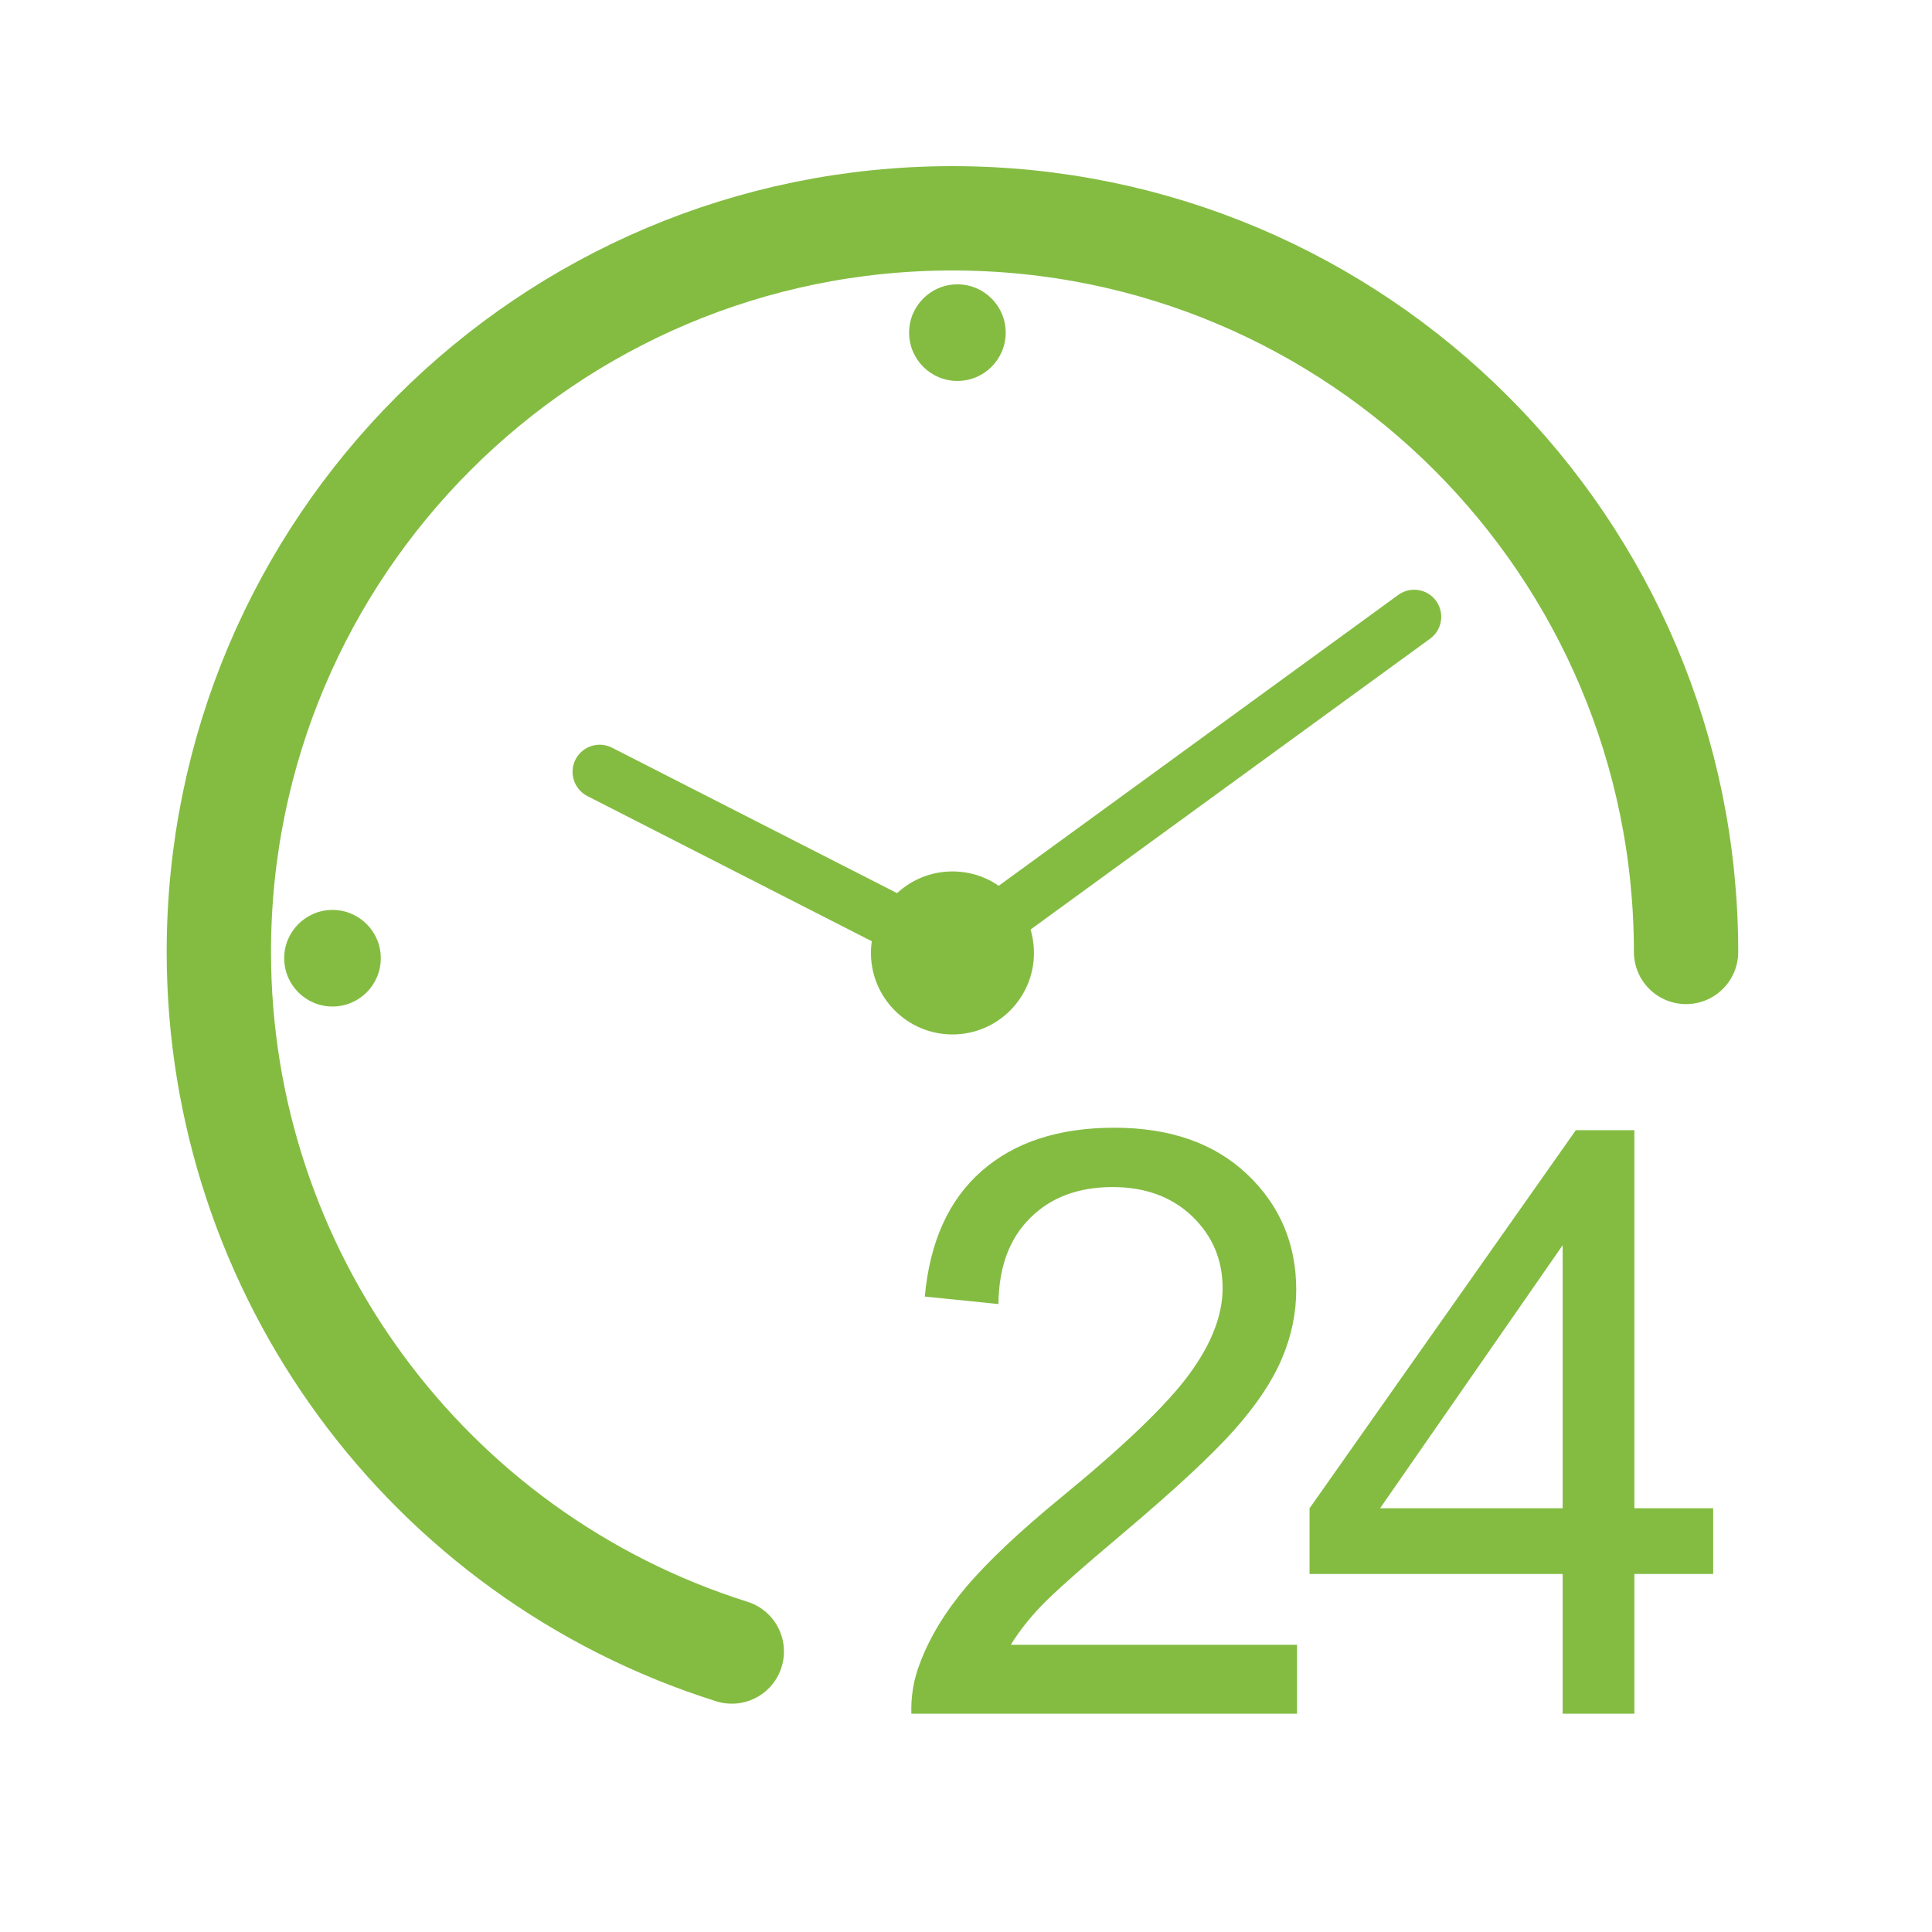
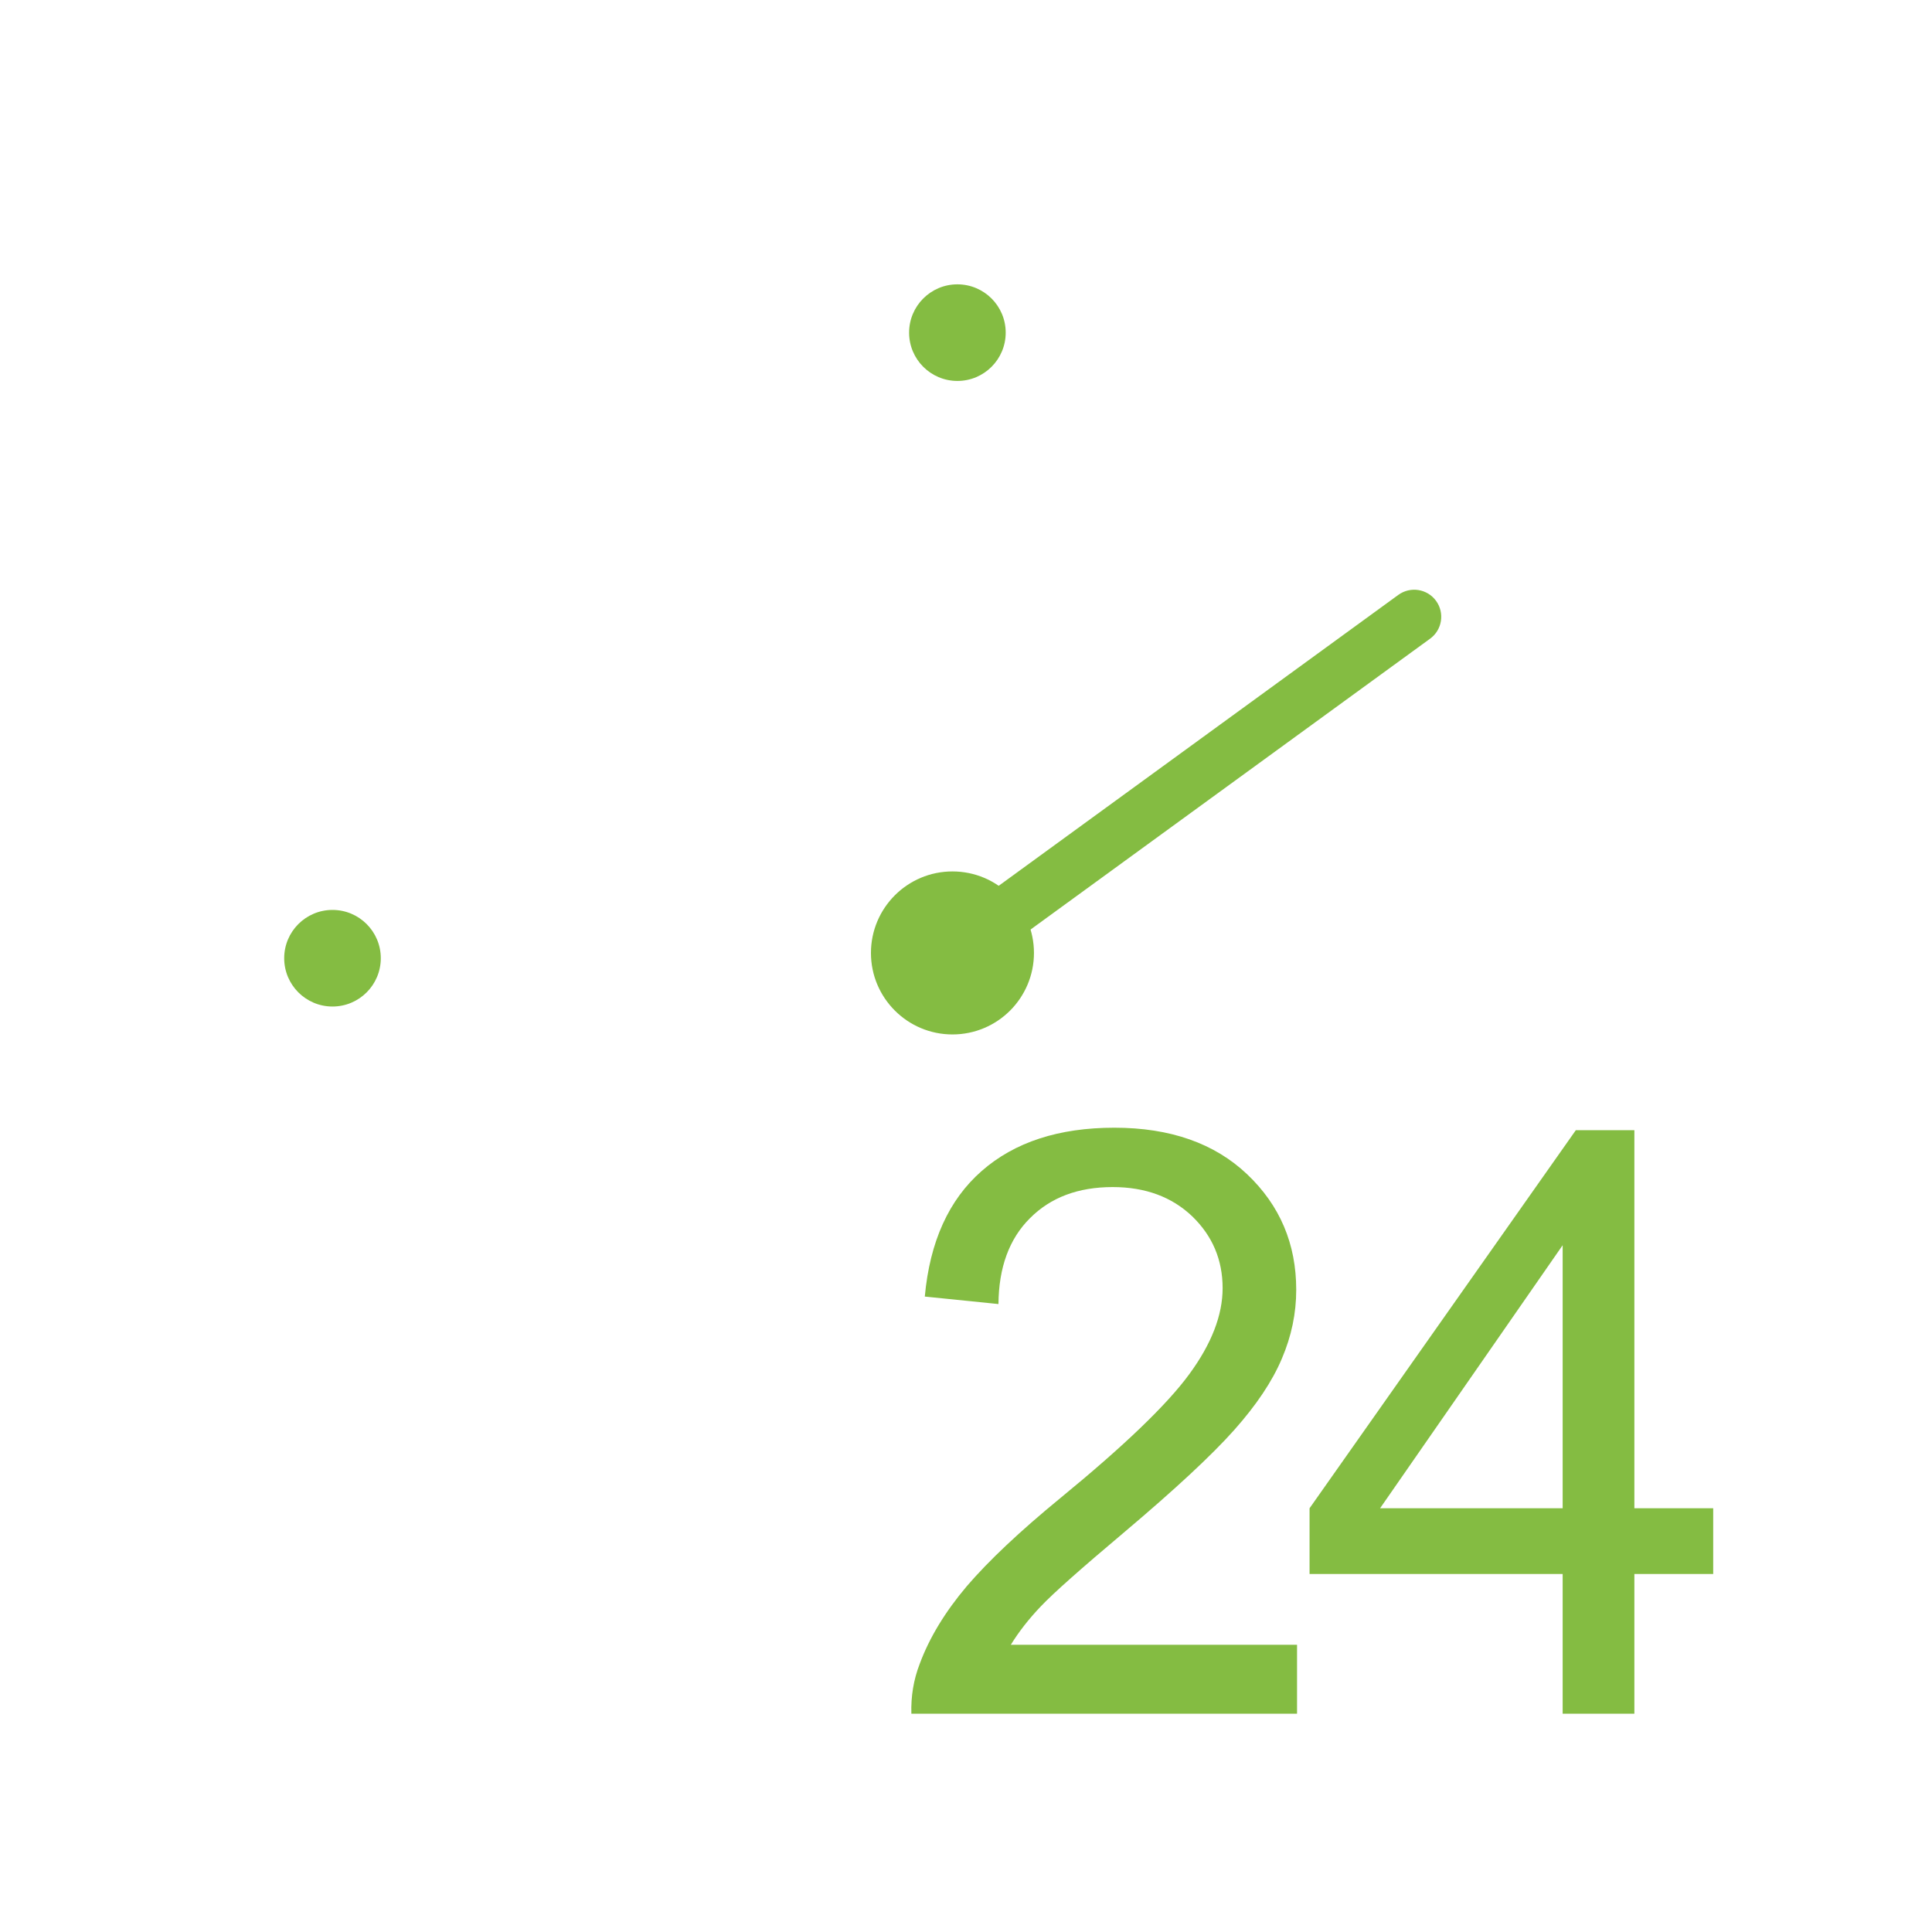
<svg xmlns="http://www.w3.org/2000/svg" width="40px" height="40px" viewBox="0 0 40 40" version="1.1">
  <title>24 hrs</title>
  <g id="24-hrs" stroke="none" stroke-width="1" fill="none" fill-rule="evenodd">
    <g id="1967981_24-hours_24_7_clock_delivery_non-stop_icon" transform="translate(2, 2)">
      <rect id="Rectangle" x="0" y="0" width="36" height="36" />
      <g id="_200639160" transform="translate(2.531, 2.52)">
        <path d="M15.648,14.182 L24.419,7.797 C24.669,7.615 25.019,7.67 25.201,7.92 C25.383,8.17 25.328,8.521 25.078,8.703 L16.307,15.088 C16.263,14.683 16.005,14.342 15.648,14.182 L15.648,14.182 Z" id="_203966600" fill="#84BC42" fill-rule="nonzero" />
-         <path d="M14.064,15.246 L7.63,11.962 C7.354,11.821 7.244,11.482 7.384,11.206 C7.525,10.929 7.863,10.819 8.14,10.96 L14.595,14.254 C14.276,14.453 14.064,14.806 14.064,15.21 L14.064,15.246 L14.064,15.246 Z" id="_203968280" fill="#84BC42" fill-rule="nonzero" />
        <circle id="_200346272" fill="#84BC42" cx="15.291" cy="2.367" r="1" />
        <circle id="_203669832" fill="#84BC42" cx="2.353" cy="15.319" r="1" />
        <path d="M22.323,29.533 L22.323,30.96 L14.338,30.96 C14.327,30.602 14.383,30.259 14.51,29.93 C14.712,29.384 15.038,28.85 15.485,28.321 C15.936,27.795 16.582,27.185 17.426,26.493 C18.74,25.416 19.629,24.563 20.09,23.933 C20.551,23.306 20.782,22.71 20.782,22.15 C20.782,21.562 20.571,21.067 20.152,20.662 C19.73,20.26 19.181,20.057 18.506,20.057 C17.792,20.057 17.221,20.271 16.793,20.702 C16.363,21.129 16.147,21.723 16.141,22.479 L14.616,22.324 C14.72,21.185 15.114,20.319 15.795,19.723 C16.476,19.126 17.392,18.828 18.54,18.828 C19.699,18.828 20.616,19.152 21.291,19.793 C21.969,20.437 22.306,21.233 22.306,22.184 C22.306,22.668 22.208,23.143 22.008,23.61 C21.811,24.077 21.482,24.569 21.024,25.084 C20.565,25.601 19.803,26.31 18.737,27.21 C17.848,27.958 17.277,28.465 17.024,28.732 C16.771,28.996 16.563,29.263 16.397,29.533 L22.323,29.533 L22.323,29.533 Z" id="_200348072" fill="#84BC42" fill-rule="nonzero" />
        <path d="M27.822,30.96 L27.822,28.068 L22.582,28.068 L22.582,26.707 L28.095,18.879 L29.307,18.879 L29.307,26.707 L30.939,26.707 L30.939,28.068 L29.307,28.068 L29.307,30.96 L27.822,30.96 Z M27.822,26.707 L27.822,21.261 L24.042,26.707 L27.822,26.707 Z" id="_2003480721" fill="#84BC42" fill-rule="nonzero" />
        <path d="M15.189,13.522 C15.655,13.522 16.077,13.711 16.382,14.016 C16.687,14.322 16.876,14.744 16.876,15.21 C16.876,15.675 16.687,16.097 16.382,16.403 C16.077,16.708 15.654,16.897 15.189,16.897 C14.723,16.897 14.301,16.708 13.996,16.403 C13.69,16.097 13.501,15.676 13.501,15.21 C13.501,14.744 13.69,14.322 13.996,14.016 C14.301,13.711 14.723,13.522 15.189,13.522 Z" id="_200647176" fill="#84BC42" fill-rule="nonzero" />
-         <path d="M10.62,29.673 C4.3,27.679 -1.77635684e-15,21.816 -1.77635684e-15,15.189 C-1.77635684e-15,6.802 6.802,0 15.189,0 C23.576,0 30.377,6.802 30.377,15.189" id="_200640960" stroke="#84BC42" stroke-width="2.16" stroke-linecap="round" stroke-linejoin="round" />
      </g>
    </g>
  </g>
</svg>